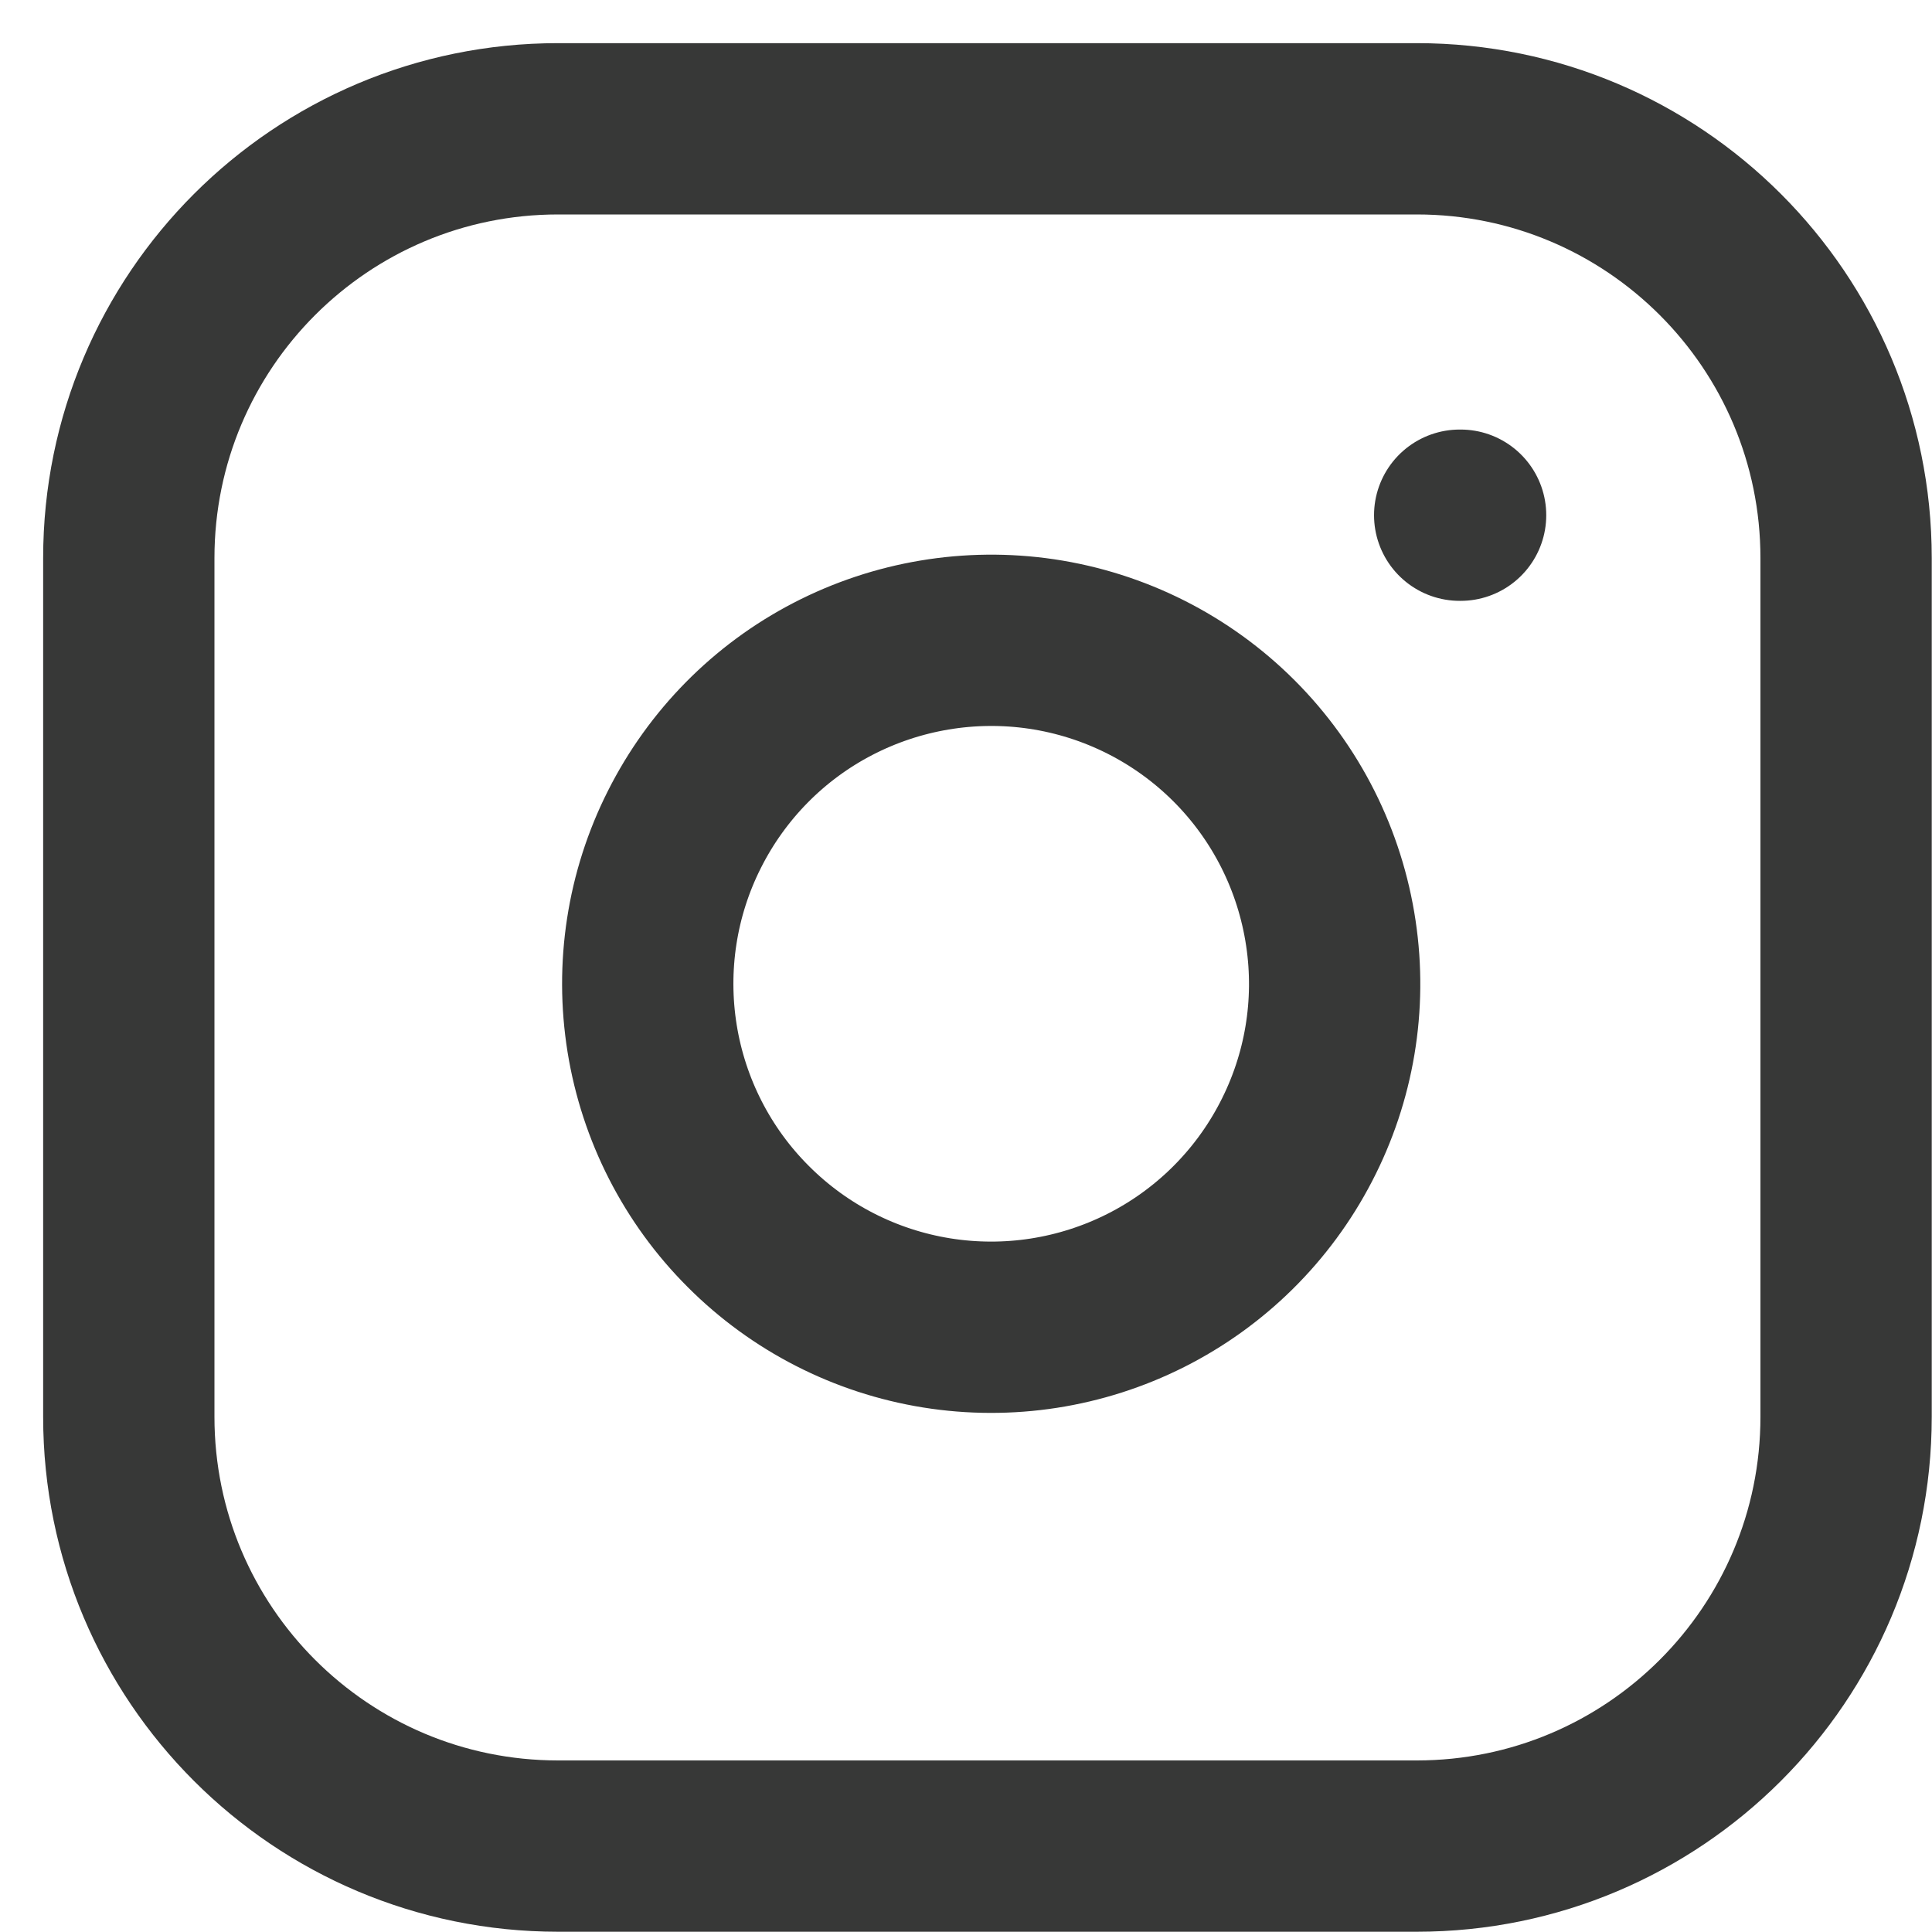
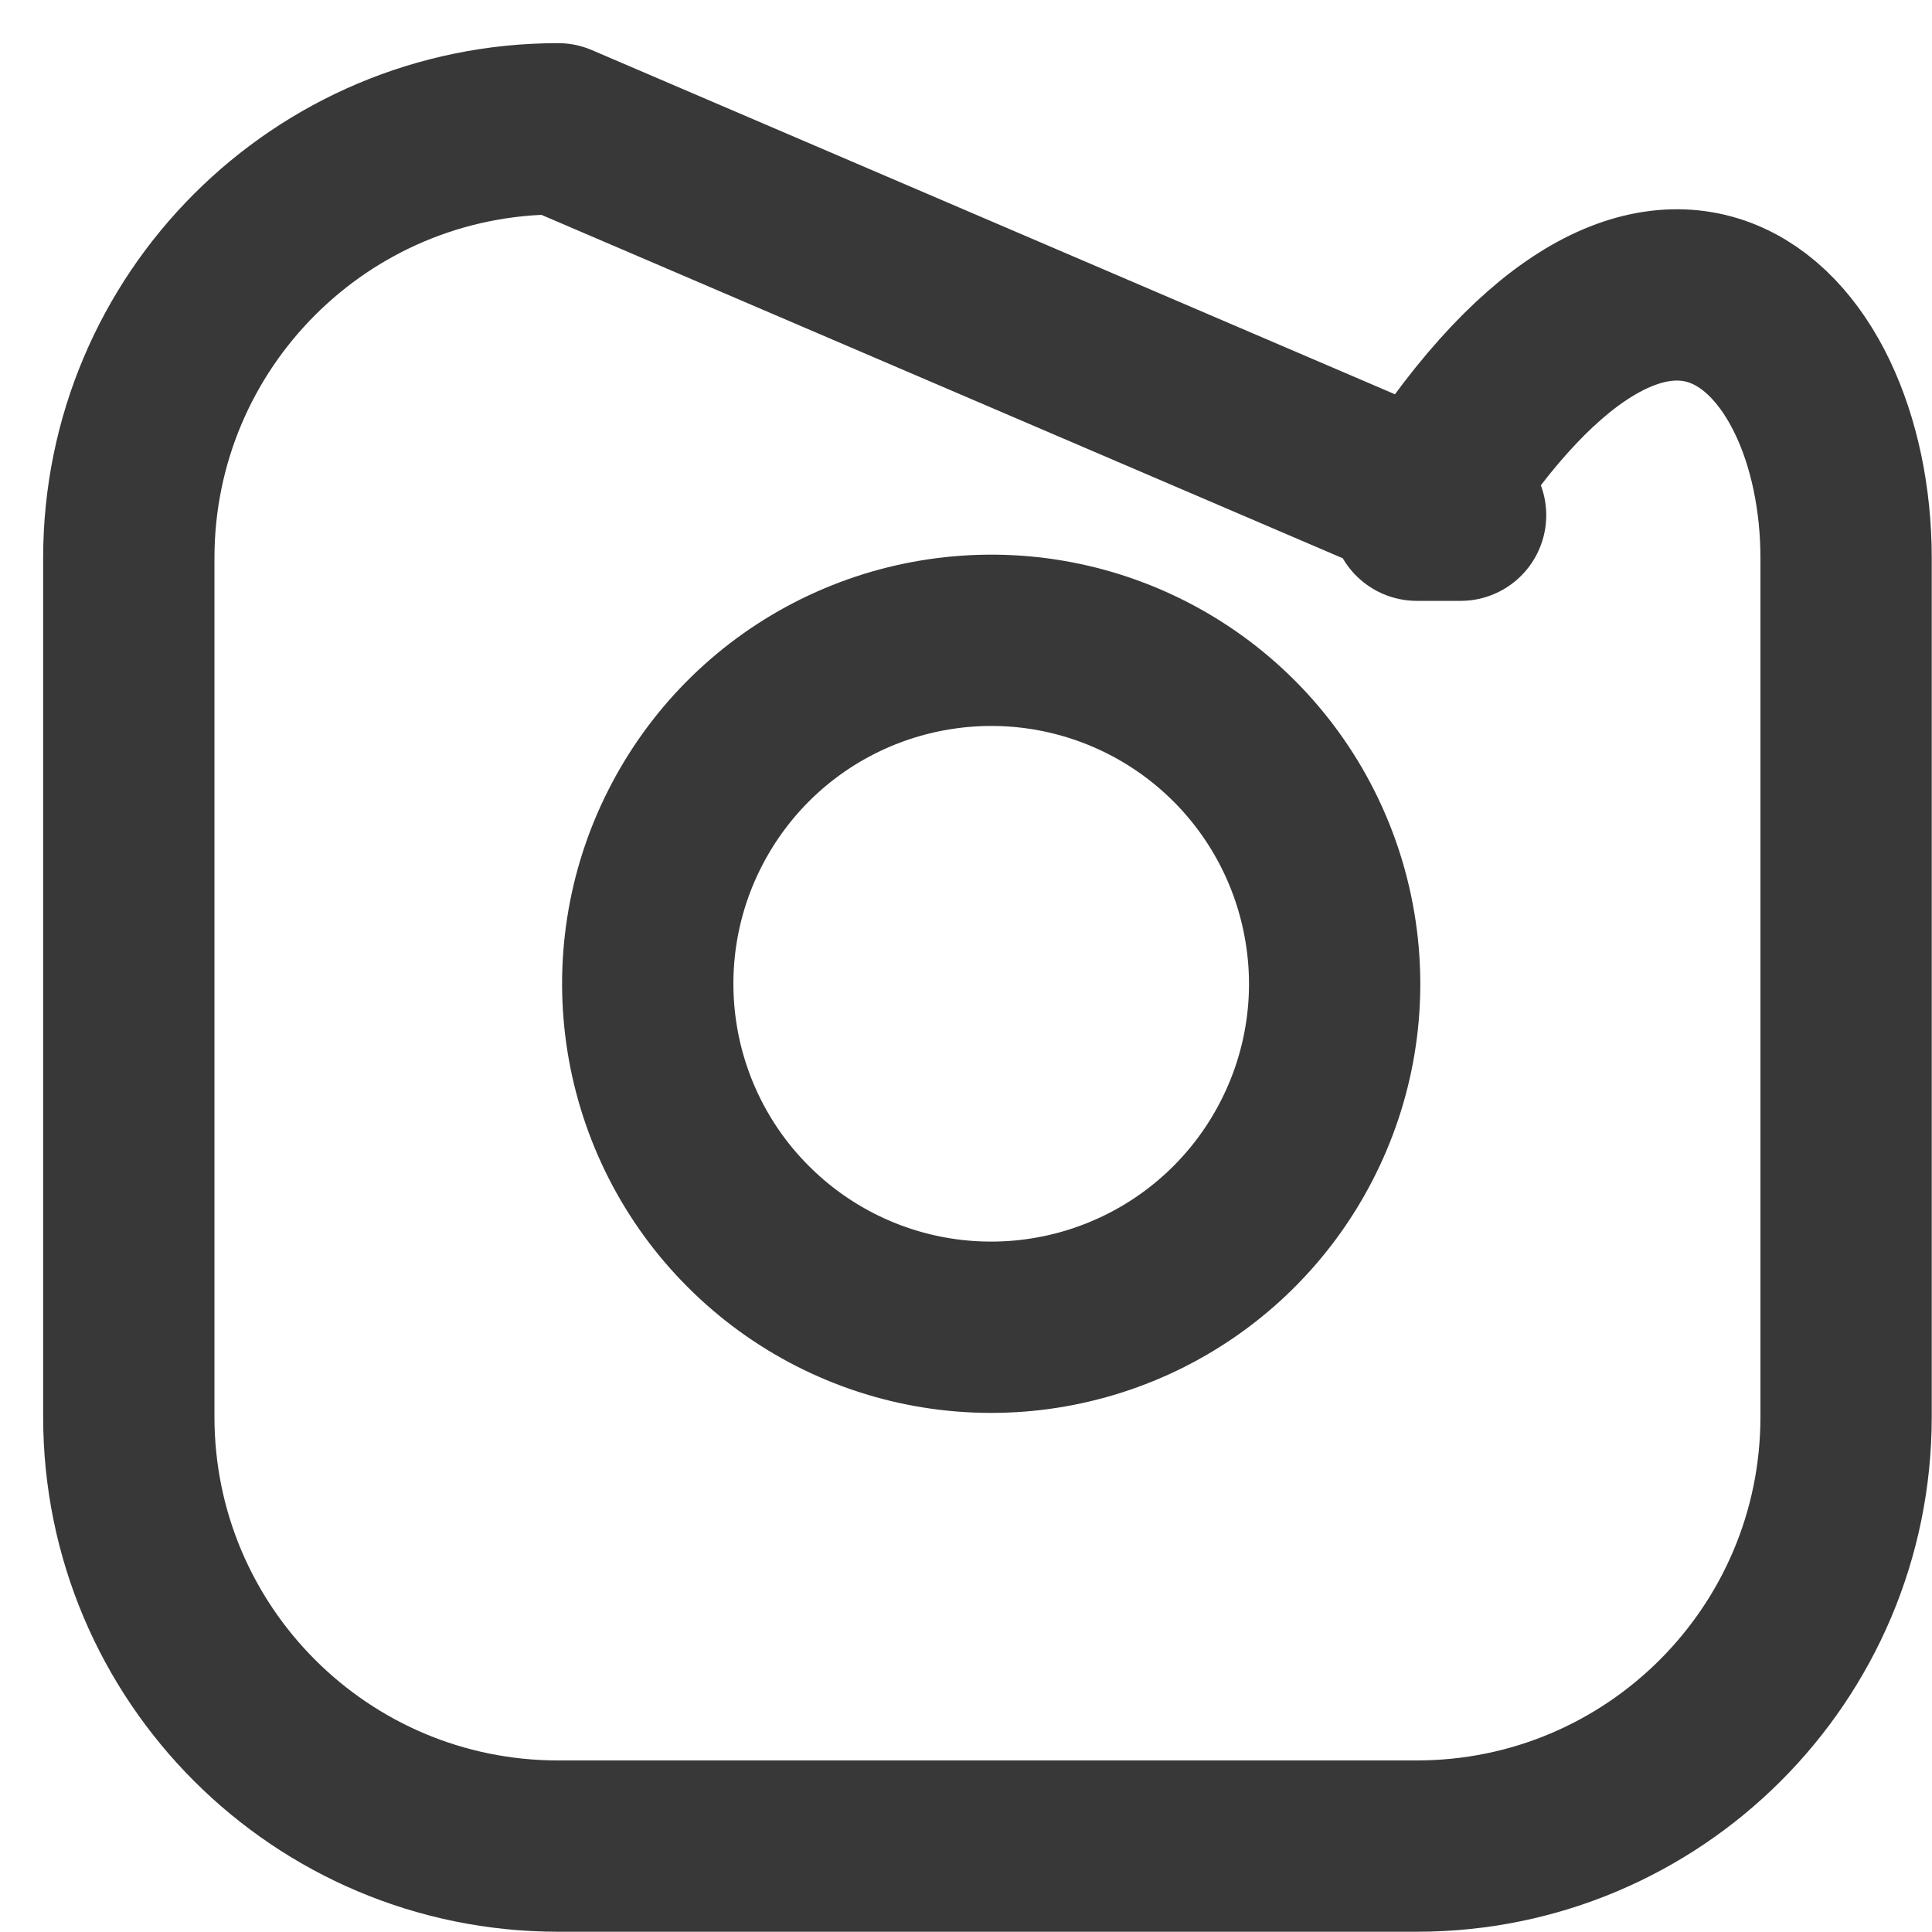
<svg xmlns="http://www.w3.org/2000/svg" fill="none" height="100%" overflow="visible" preserveAspectRatio="none" style="display: block;" viewBox="0 0 15 15" width="100%">
-   <path d="M11.333 4H11.34M4.333 1H11C12.841 1 14.333 2.492 14.333 4.333V11C14.333 12.841 12.841 14.333 11 14.333H4.333C2.492 14.333 1 12.841 1 11V4.333C1 2.492 2.492 1 4.333 1ZM10.333 7.247C10.416 7.802 10.321 8.368 10.062 8.866C9.804 9.364 9.395 9.768 8.894 10.02C8.393 10.272 7.826 10.36 7.272 10.271C6.718 10.182 6.206 9.92 5.81 9.523C5.413 9.127 5.152 8.615 5.063 8.062C4.974 7.508 5.061 6.94 5.314 6.439C5.566 5.938 5.969 5.529 6.467 5.271C6.965 5.013 7.532 4.918 8.087 5C8.653 5.084 9.177 5.348 9.581 5.752C9.986 6.157 10.249 6.681 10.333 7.247Z" id="Vector" stroke="#373837" stroke-linecap="round" stroke-linejoin="round" stroke-width="1.33" />
+   <path d="M11.333 4H11.34H11C12.841 1 14.333 2.492 14.333 4.333V11C14.333 12.841 12.841 14.333 11 14.333H4.333C2.492 14.333 1 12.841 1 11V4.333C1 2.492 2.492 1 4.333 1ZM10.333 7.247C10.416 7.802 10.321 8.368 10.062 8.866C9.804 9.364 9.395 9.768 8.894 10.02C8.393 10.272 7.826 10.36 7.272 10.271C6.718 10.182 6.206 9.92 5.81 9.523C5.413 9.127 5.152 8.615 5.063 8.062C4.974 7.508 5.061 6.94 5.314 6.439C5.566 5.938 5.969 5.529 6.467 5.271C6.965 5.013 7.532 4.918 8.087 5C8.653 5.084 9.177 5.348 9.581 5.752C9.986 6.157 10.249 6.681 10.333 7.247Z" id="Vector" stroke="#373837" stroke-linecap="round" stroke-linejoin="round" stroke-width="1.33" />
</svg>